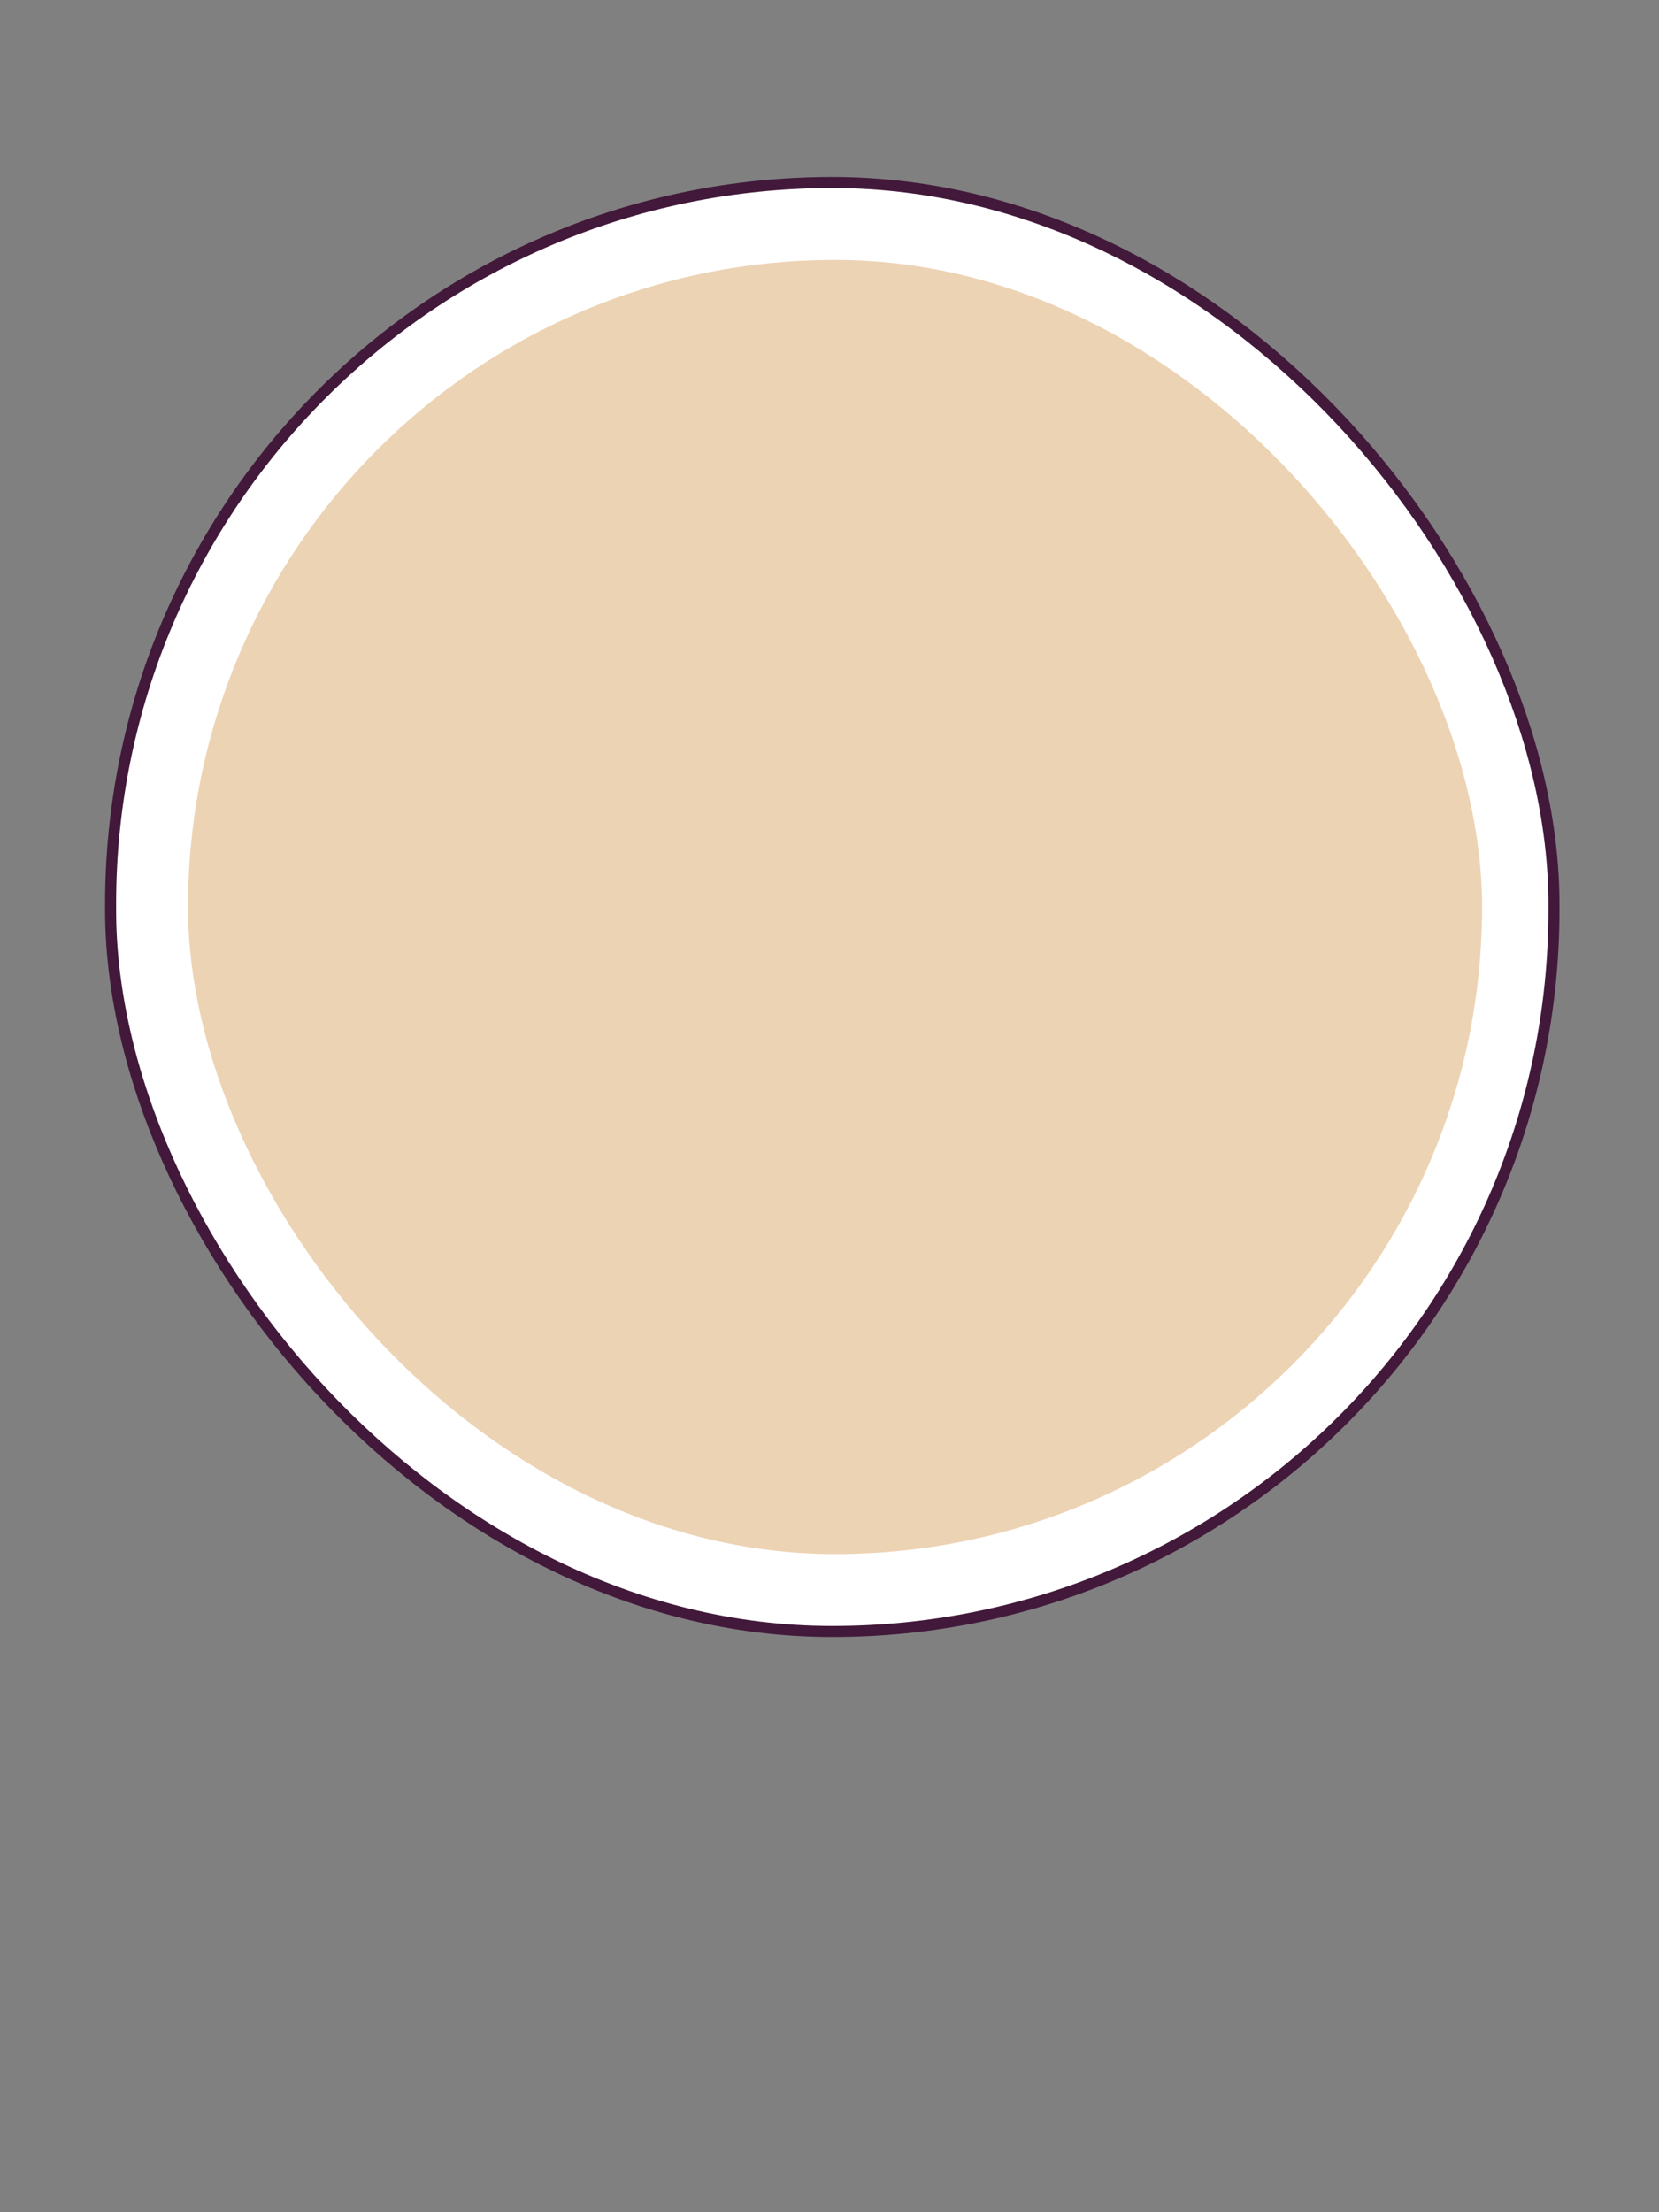
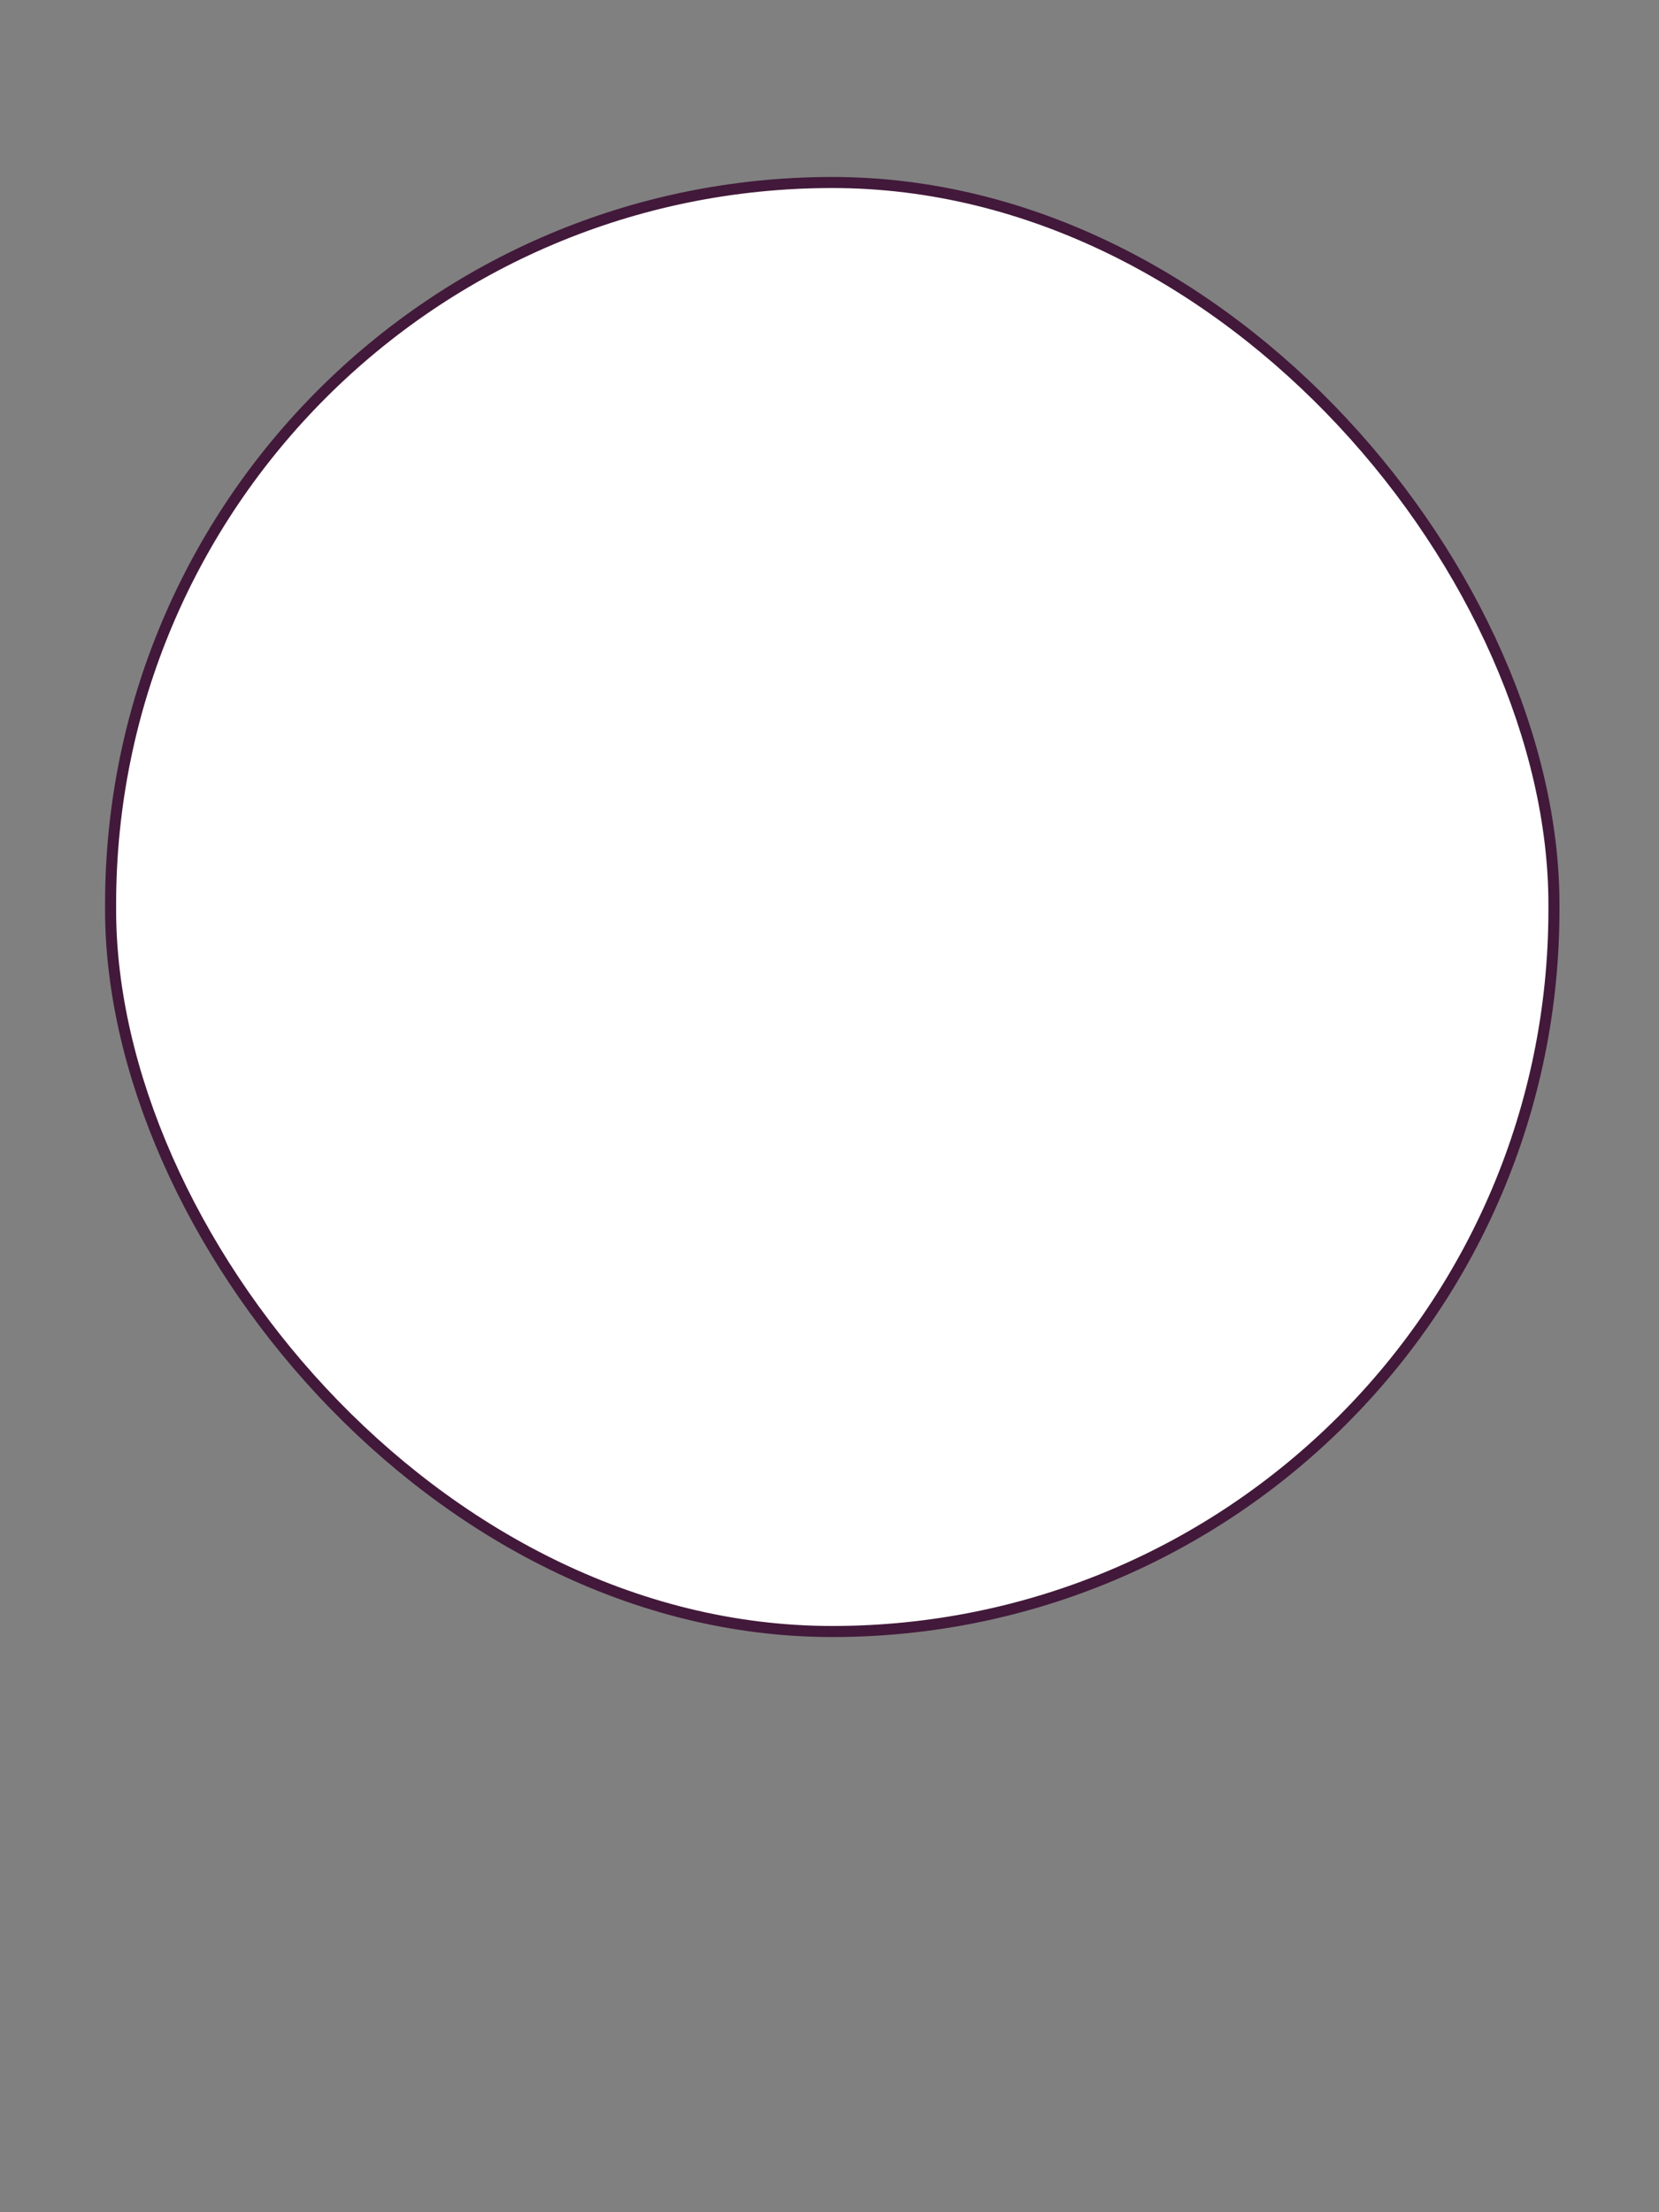
<svg xmlns="http://www.w3.org/2000/svg" width="300" height="400" viewBox="0 0 300 400" fill="none">
  <rect x="0" y="0" width="300" height="400" fill="#808080" stroke="none" />
  <rect x="20" y="33" width="261" height="262" rx="130.5" fill="white" />
  <rect x="20" y="33" width="261" height="262" rx="130.5" stroke="#42193A" stroke-width="2" />
-   <rect x="34" y="47" width="234" height="234" rx="117" fill="#ECD3B4" />
</svg>